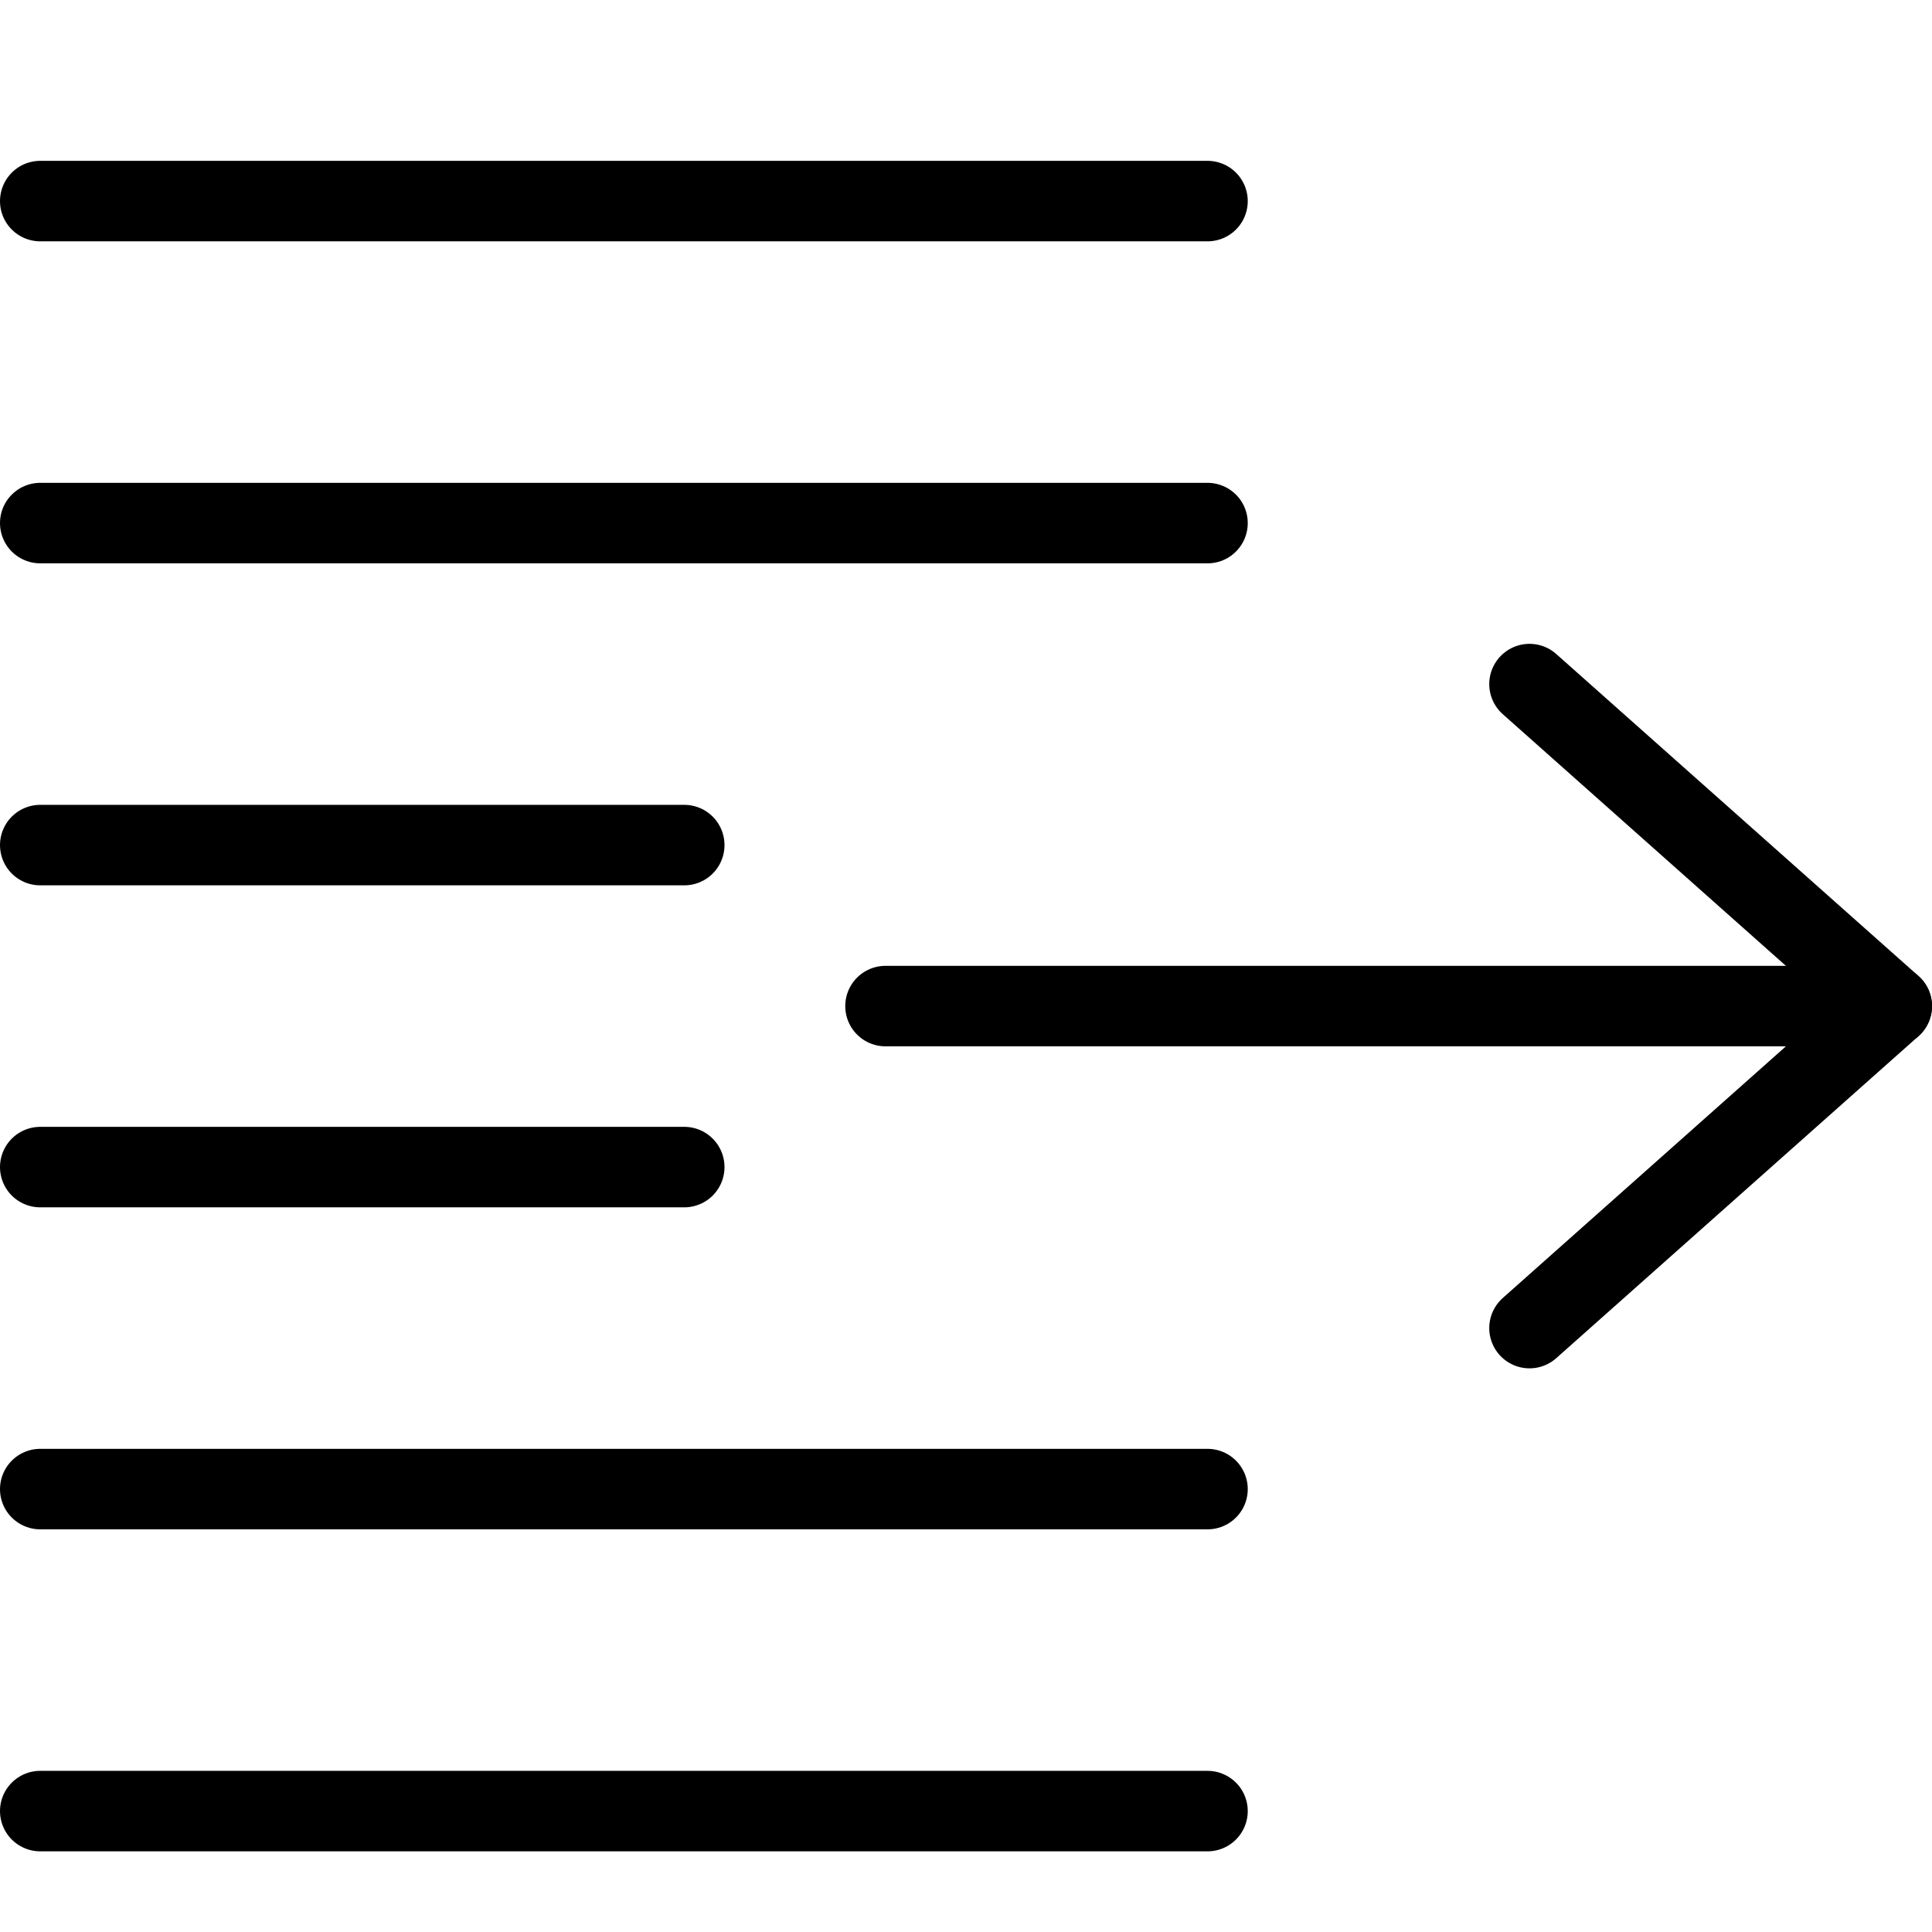
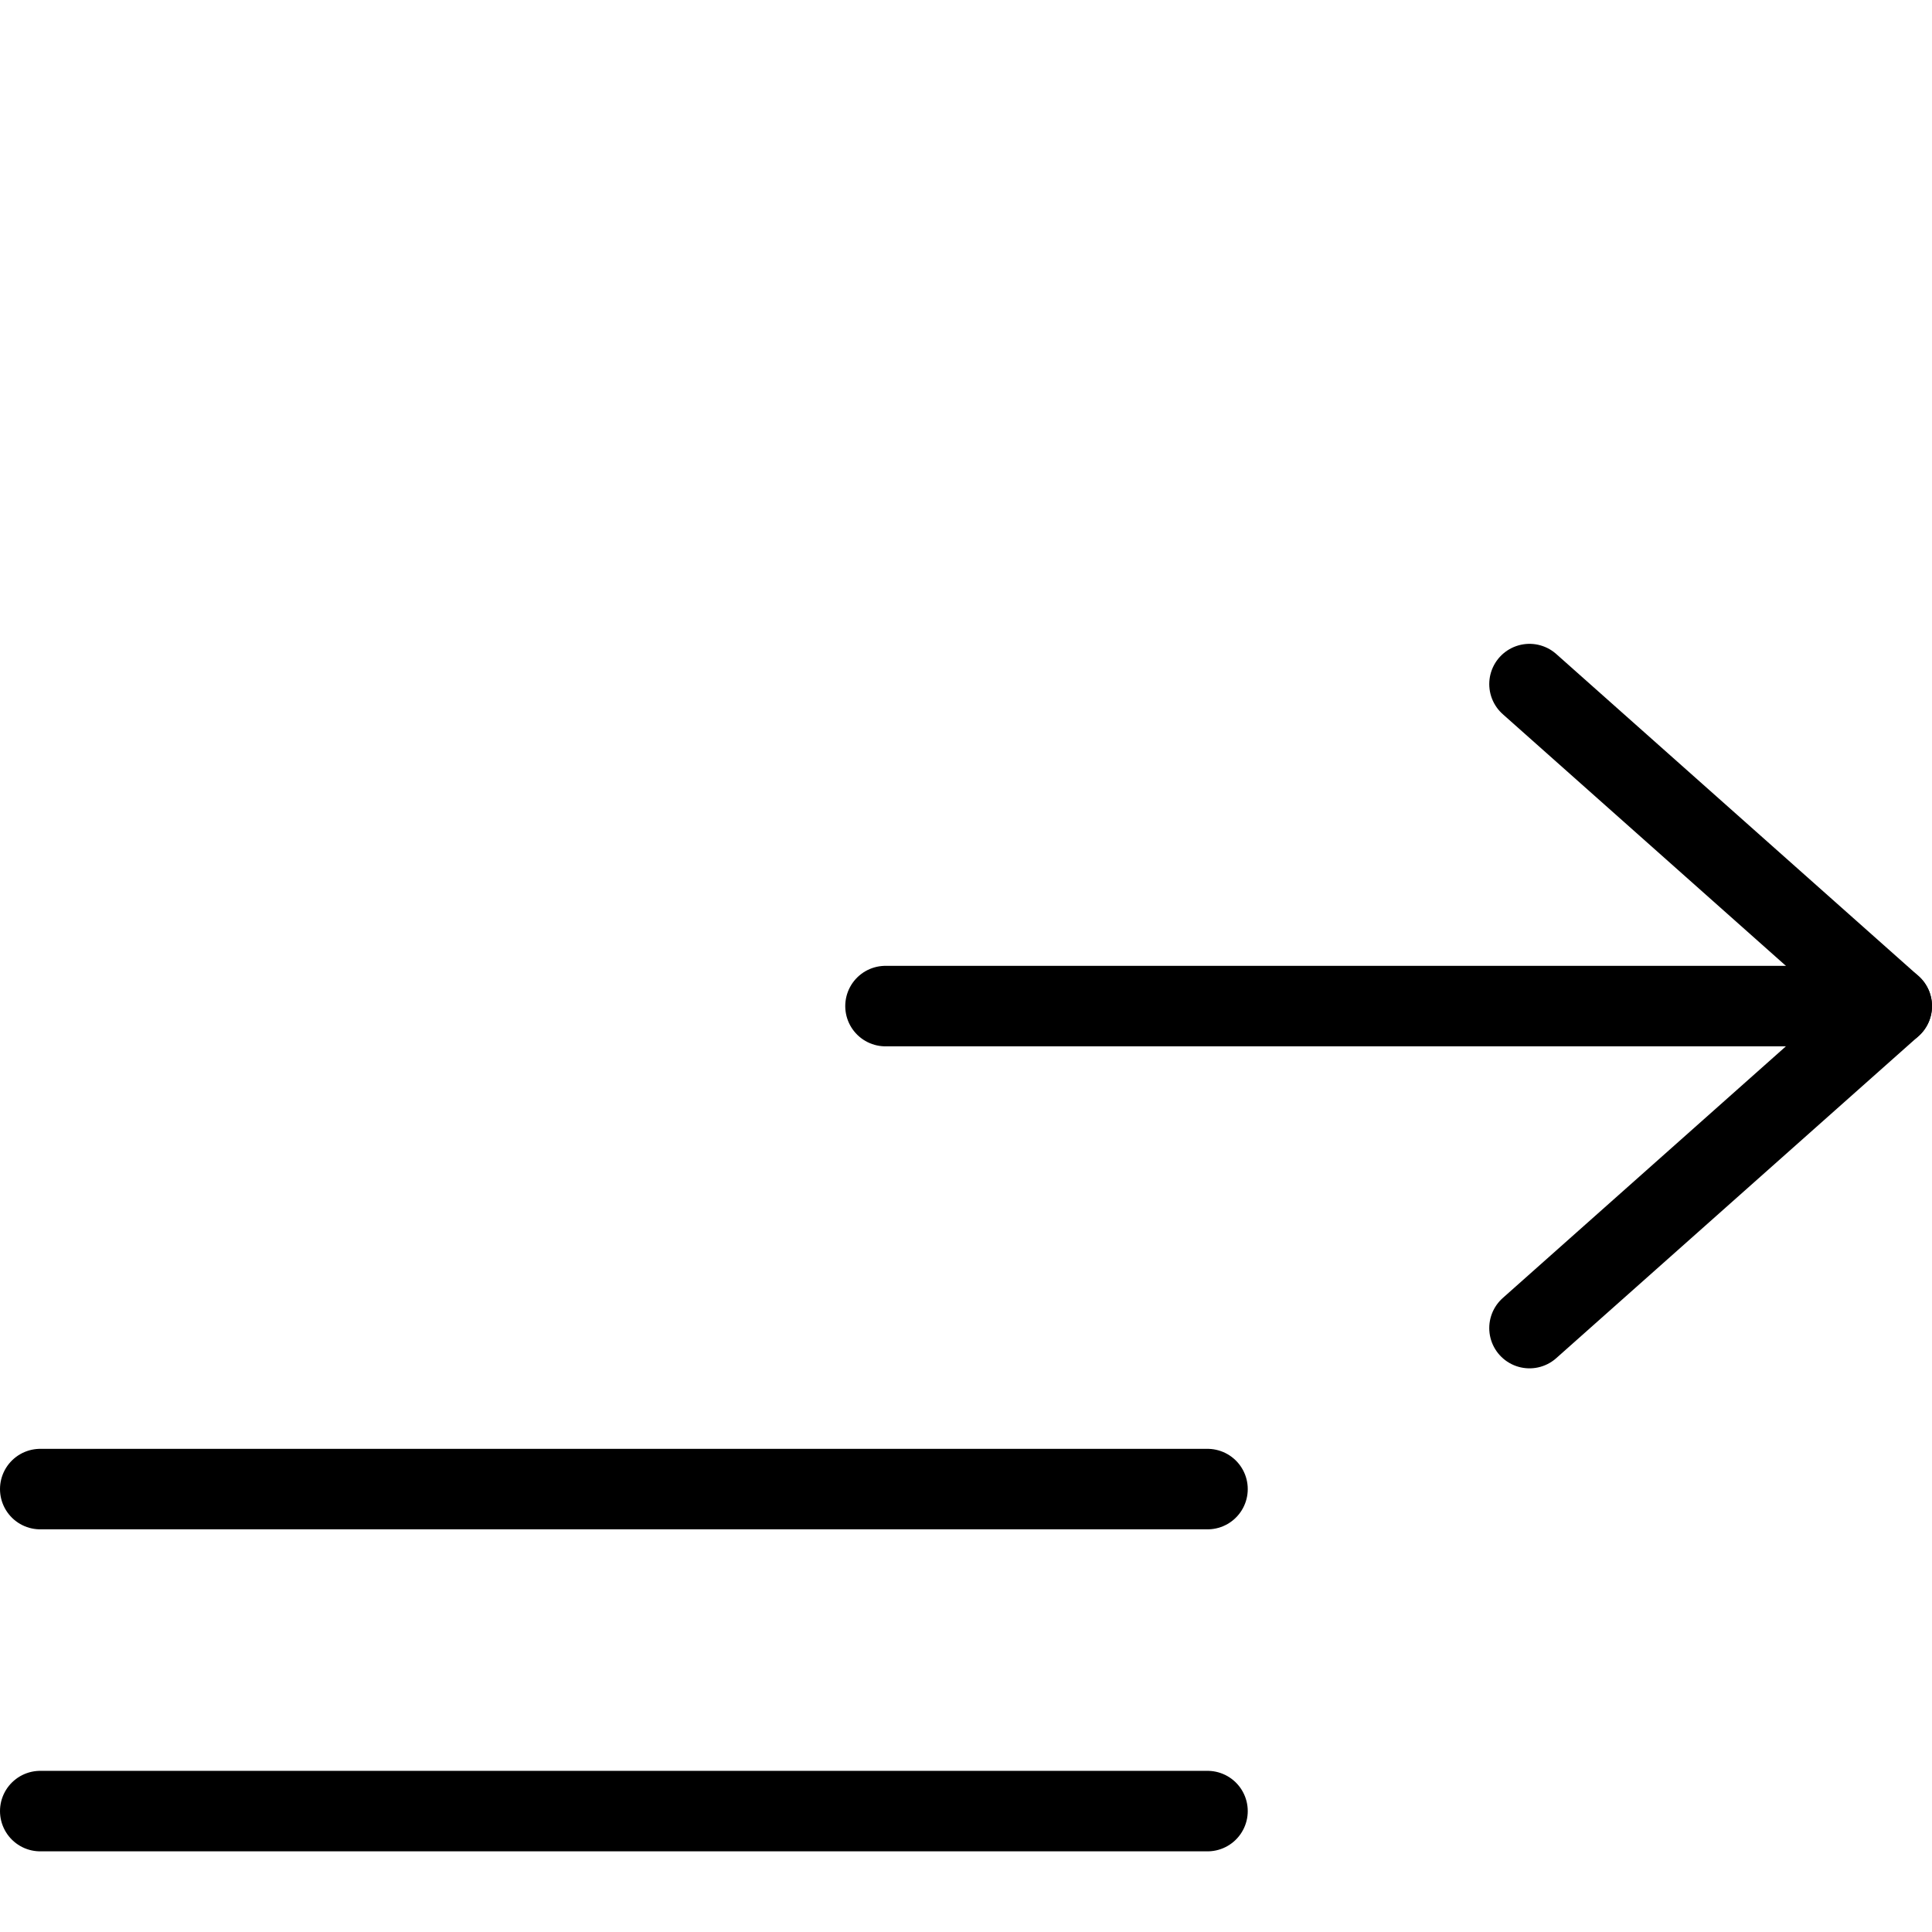
<svg xmlns="http://www.w3.org/2000/svg" viewBox="0 0 24 24">
  <g transform="matrix(1,0,0,1,0,0)">
    <path d="M0.5 22.498L15 22.498" fill="none" stroke="#000000" stroke-linecap="round" stroke-linejoin="round" />
-     <path d="M0.5 2.498L15 2.498" fill="none" stroke="#000000" stroke-linecap="round" stroke-linejoin="round" />
-     <path d="M0.5 6.498L15 6.498" fill="none" stroke="#000000" stroke-linecap="round" stroke-linejoin="round" />
-     <path d="M0.5 10.498L8.5 10.498" fill="none" stroke="#000000" stroke-linecap="round" stroke-linejoin="round" />
-     <path d="M0.5 14.498L8.5 14.498" fill="none" stroke="#000000" stroke-linecap="round" stroke-linejoin="round" />
    <path d="M0.5 18.498L15 18.498" fill="none" stroke="#000000" stroke-linecap="round" stroke-linejoin="round" />
    <path d="M19 16.498L23.5 12.498 19 8.498" fill="none" stroke="#000000" stroke-linecap="round" stroke-linejoin="round" />
    <path d="M23.5 12.498L11 12.498" fill="none" stroke="#000000" stroke-linecap="round" stroke-linejoin="round" />
  </g>
</svg>